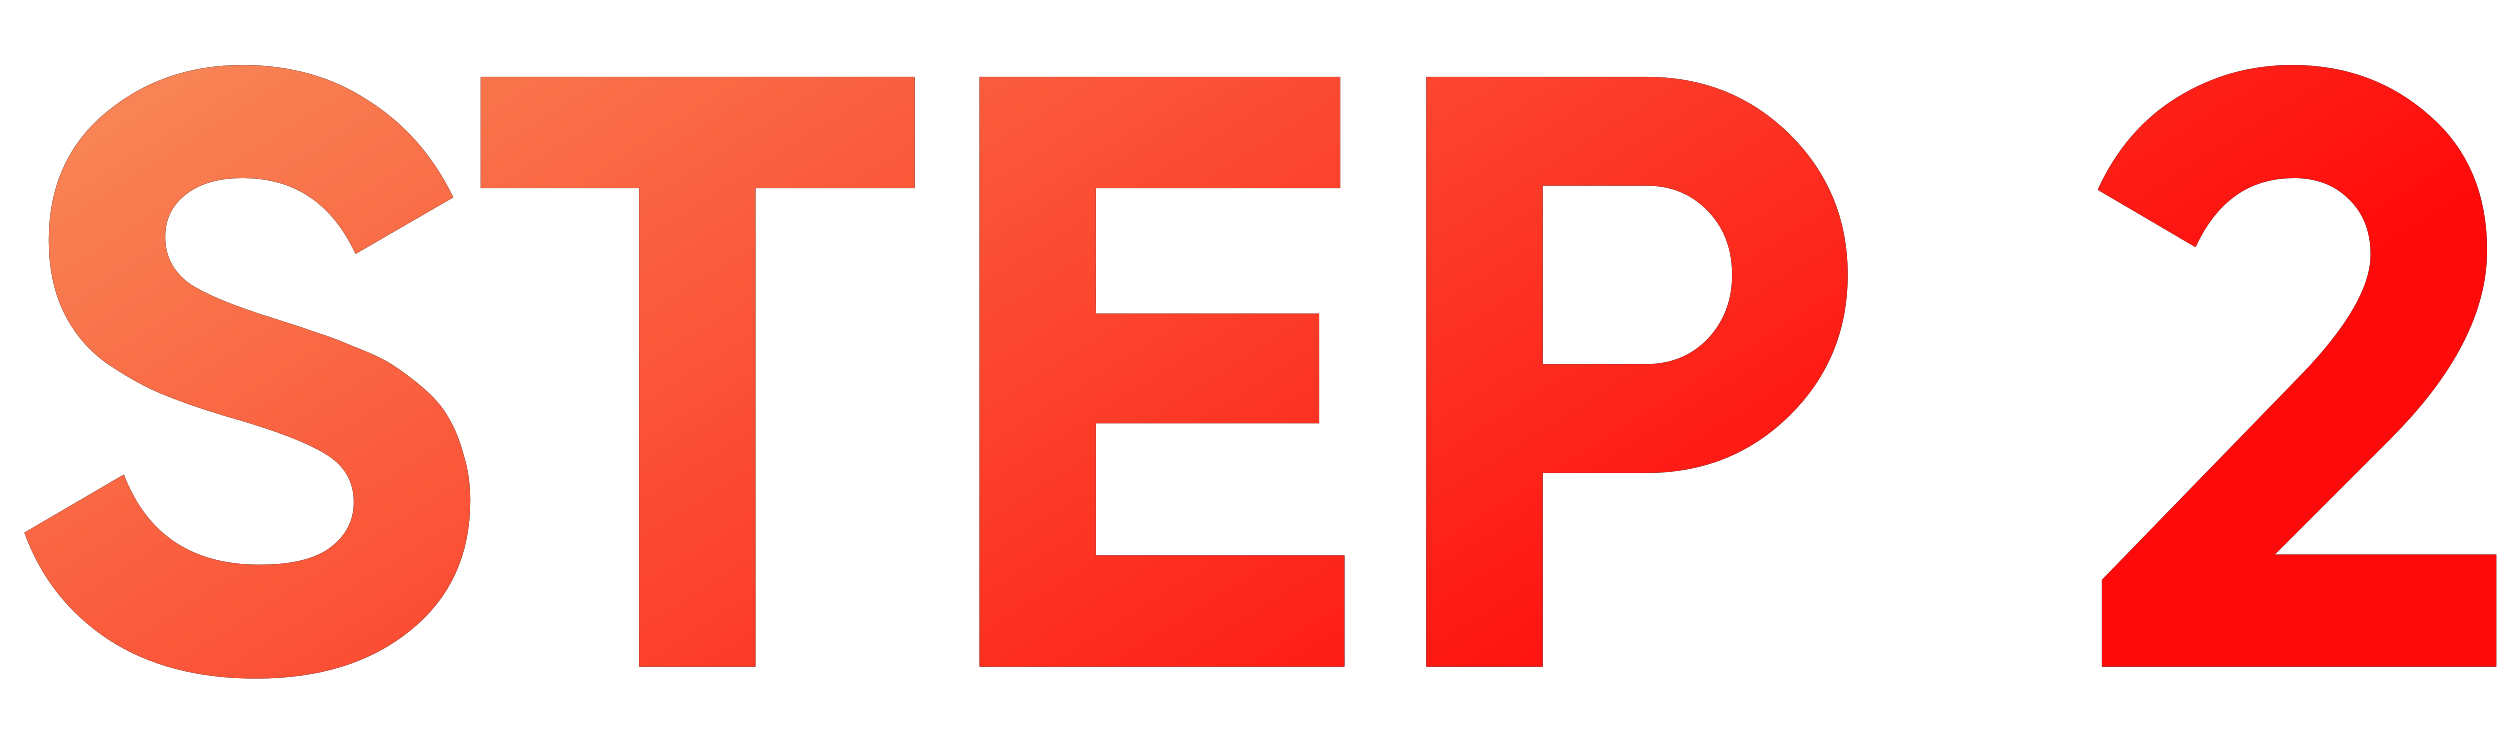
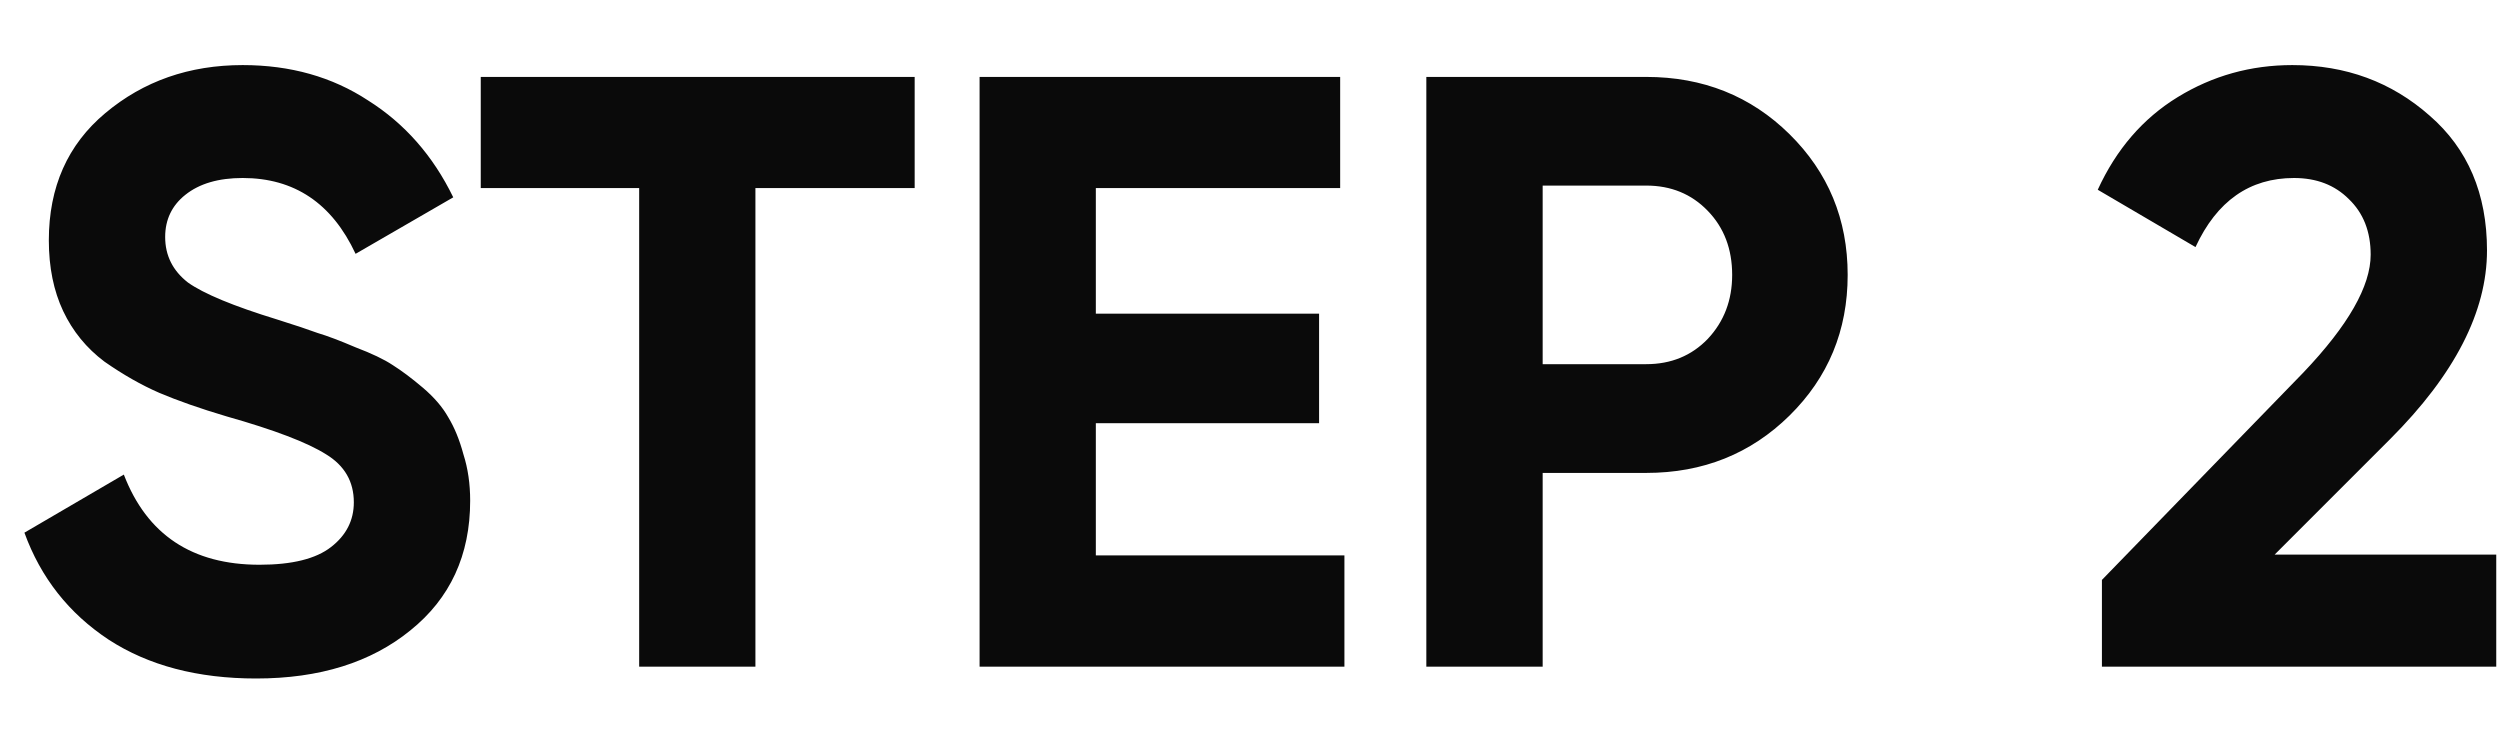
<svg xmlns="http://www.w3.org/2000/svg" width="30" height="9" viewBox="0 0 30 9" fill="none">
  <path d="M3.074 8.142C2.373 8.142 1.783 7.987 1.304 7.676C0.826 7.36 0.489 6.932 0.293 6.392L1.486 5.695C1.763 6.416 2.305 6.777 3.114 6.777C3.505 6.777 3.791 6.706 3.973 6.564C4.155 6.423 4.246 6.244 4.246 6.028C4.246 5.779 4.135 5.587 3.913 5.452C3.69 5.311 3.293 5.159 2.72 4.997C2.403 4.903 2.133 4.808 1.911 4.714C1.695 4.62 1.476 4.495 1.254 4.34C1.038 4.178 0.873 3.976 0.758 3.733C0.644 3.491 0.586 3.208 0.586 2.884C0.586 2.244 0.812 1.735 1.264 1.357C1.722 0.973 2.271 0.781 2.912 0.781C3.485 0.781 3.987 0.923 4.418 1.206C4.856 1.482 5.197 1.87 5.439 2.368L4.267 3.046C3.984 2.439 3.532 2.136 2.912 2.136C2.622 2.136 2.393 2.203 2.224 2.338C2.063 2.466 1.982 2.635 1.982 2.844C1.982 3.066 2.073 3.248 2.255 3.39C2.443 3.524 2.801 3.673 3.326 3.834C3.542 3.902 3.704 3.956 3.812 3.996C3.926 4.03 4.078 4.087 4.267 4.168C4.462 4.242 4.61 4.313 4.711 4.38C4.819 4.448 4.941 4.539 5.075 4.653C5.21 4.768 5.311 4.886 5.379 5.007C5.453 5.129 5.514 5.277 5.561 5.452C5.615 5.621 5.642 5.806 5.642 6.008C5.642 6.662 5.402 7.181 4.924 7.565C4.452 7.949 3.835 8.142 3.074 8.142ZM10.976 0.923V2.257H9.065V8H7.67V2.257H5.769V0.923H10.976ZM13.15 6.665H16.133V8H11.755V0.923H16.082V2.257H13.15V3.764H15.829V5.078H13.15V6.665ZM19.755 0.923C20.436 0.923 21.009 1.152 21.474 1.61C21.939 2.069 22.172 2.631 22.172 3.299C22.172 3.966 21.939 4.529 21.474 4.987C21.009 5.445 20.436 5.675 19.755 5.675H18.512V8H17.116V0.923H19.755ZM19.755 4.37C20.052 4.37 20.298 4.269 20.493 4.067C20.689 3.858 20.786 3.602 20.786 3.299C20.786 2.989 20.689 2.732 20.493 2.53C20.298 2.328 20.052 2.227 19.755 2.227H18.512V4.37H19.755ZM25.223 8V6.959L27.64 4.471C28.179 3.905 28.448 3.433 28.448 3.056C28.448 2.78 28.361 2.557 28.186 2.389C28.017 2.22 27.798 2.136 27.528 2.136C26.996 2.136 26.602 2.412 26.346 2.965L25.173 2.277C25.395 1.792 25.715 1.421 26.133 1.165C26.551 0.909 27.009 0.781 27.508 0.781C28.148 0.781 28.698 0.983 29.156 1.388C29.614 1.785 29.844 2.325 29.844 3.005C29.844 3.74 29.456 4.495 28.681 5.27L27.296 6.655H29.955V8H25.223Z" fill="#0A0A0A" />
-   <path d="M3.074 8.142C2.373 8.142 1.783 7.987 1.304 7.676C0.826 7.36 0.489 6.932 0.293 6.392L1.486 5.695C1.763 6.416 2.305 6.777 3.114 6.777C3.505 6.777 3.791 6.706 3.973 6.564C4.155 6.423 4.246 6.244 4.246 6.028C4.246 5.779 4.135 5.587 3.913 5.452C3.69 5.311 3.293 5.159 2.72 4.997C2.403 4.903 2.133 4.808 1.911 4.714C1.695 4.62 1.476 4.495 1.254 4.34C1.038 4.178 0.873 3.976 0.758 3.733C0.644 3.491 0.586 3.208 0.586 2.884C0.586 2.244 0.812 1.735 1.264 1.357C1.722 0.973 2.271 0.781 2.912 0.781C3.485 0.781 3.987 0.923 4.418 1.206C4.856 1.482 5.197 1.87 5.439 2.368L4.267 3.046C3.984 2.439 3.532 2.136 2.912 2.136C2.622 2.136 2.393 2.203 2.224 2.338C2.063 2.466 1.982 2.635 1.982 2.844C1.982 3.066 2.073 3.248 2.255 3.39C2.443 3.524 2.801 3.673 3.326 3.834C3.542 3.902 3.704 3.956 3.812 3.996C3.926 4.03 4.078 4.087 4.267 4.168C4.462 4.242 4.61 4.313 4.711 4.38C4.819 4.448 4.941 4.539 5.075 4.653C5.21 4.768 5.311 4.886 5.379 5.007C5.453 5.129 5.514 5.277 5.561 5.452C5.615 5.621 5.642 5.806 5.642 6.008C5.642 6.662 5.402 7.181 4.924 7.565C4.452 7.949 3.835 8.142 3.074 8.142ZM10.976 0.923V2.257H9.065V8H7.67V2.257H5.769V0.923H10.976ZM13.15 6.665H16.133V8H11.755V0.923H16.082V2.257H13.15V3.764H15.829V5.078H13.15V6.665ZM19.755 0.923C20.436 0.923 21.009 1.152 21.474 1.61C21.939 2.069 22.172 2.631 22.172 3.299C22.172 3.966 21.939 4.529 21.474 4.987C21.009 5.445 20.436 5.675 19.755 5.675H18.512V8H17.116V0.923H19.755ZM19.755 4.37C20.052 4.37 20.298 4.269 20.493 4.067C20.689 3.858 20.786 3.602 20.786 3.299C20.786 2.989 20.689 2.732 20.493 2.53C20.298 2.328 20.052 2.227 19.755 2.227H18.512V4.37H19.755ZM25.223 8V6.959L27.64 4.471C28.179 3.905 28.448 3.433 28.448 3.056C28.448 2.78 28.361 2.557 28.186 2.389C28.017 2.22 27.798 2.136 27.528 2.136C26.996 2.136 26.602 2.412 26.346 2.965L25.173 2.277C25.395 1.792 25.715 1.421 26.133 1.165C26.551 0.909 27.009 0.781 27.508 0.781C28.148 0.781 28.698 0.983 29.156 1.388C29.614 1.785 29.844 2.325 29.844 3.005C29.844 3.74 29.456 4.495 28.681 5.27L27.296 6.655H29.955V8H25.223Z" fill="url(#paint0_linear_616_17)" />
  <defs>
    <linearGradient id="paint0_linear_616_17" x1="2.496" y1="-2.31" x2="12.403" y2="13.318" gradientUnits="userSpaceOnUse">
      <stop stop-color="#F79761" />
      <stop offset="1" stop-color="#FF0A0A" />
    </linearGradient>
  </defs>
</svg>